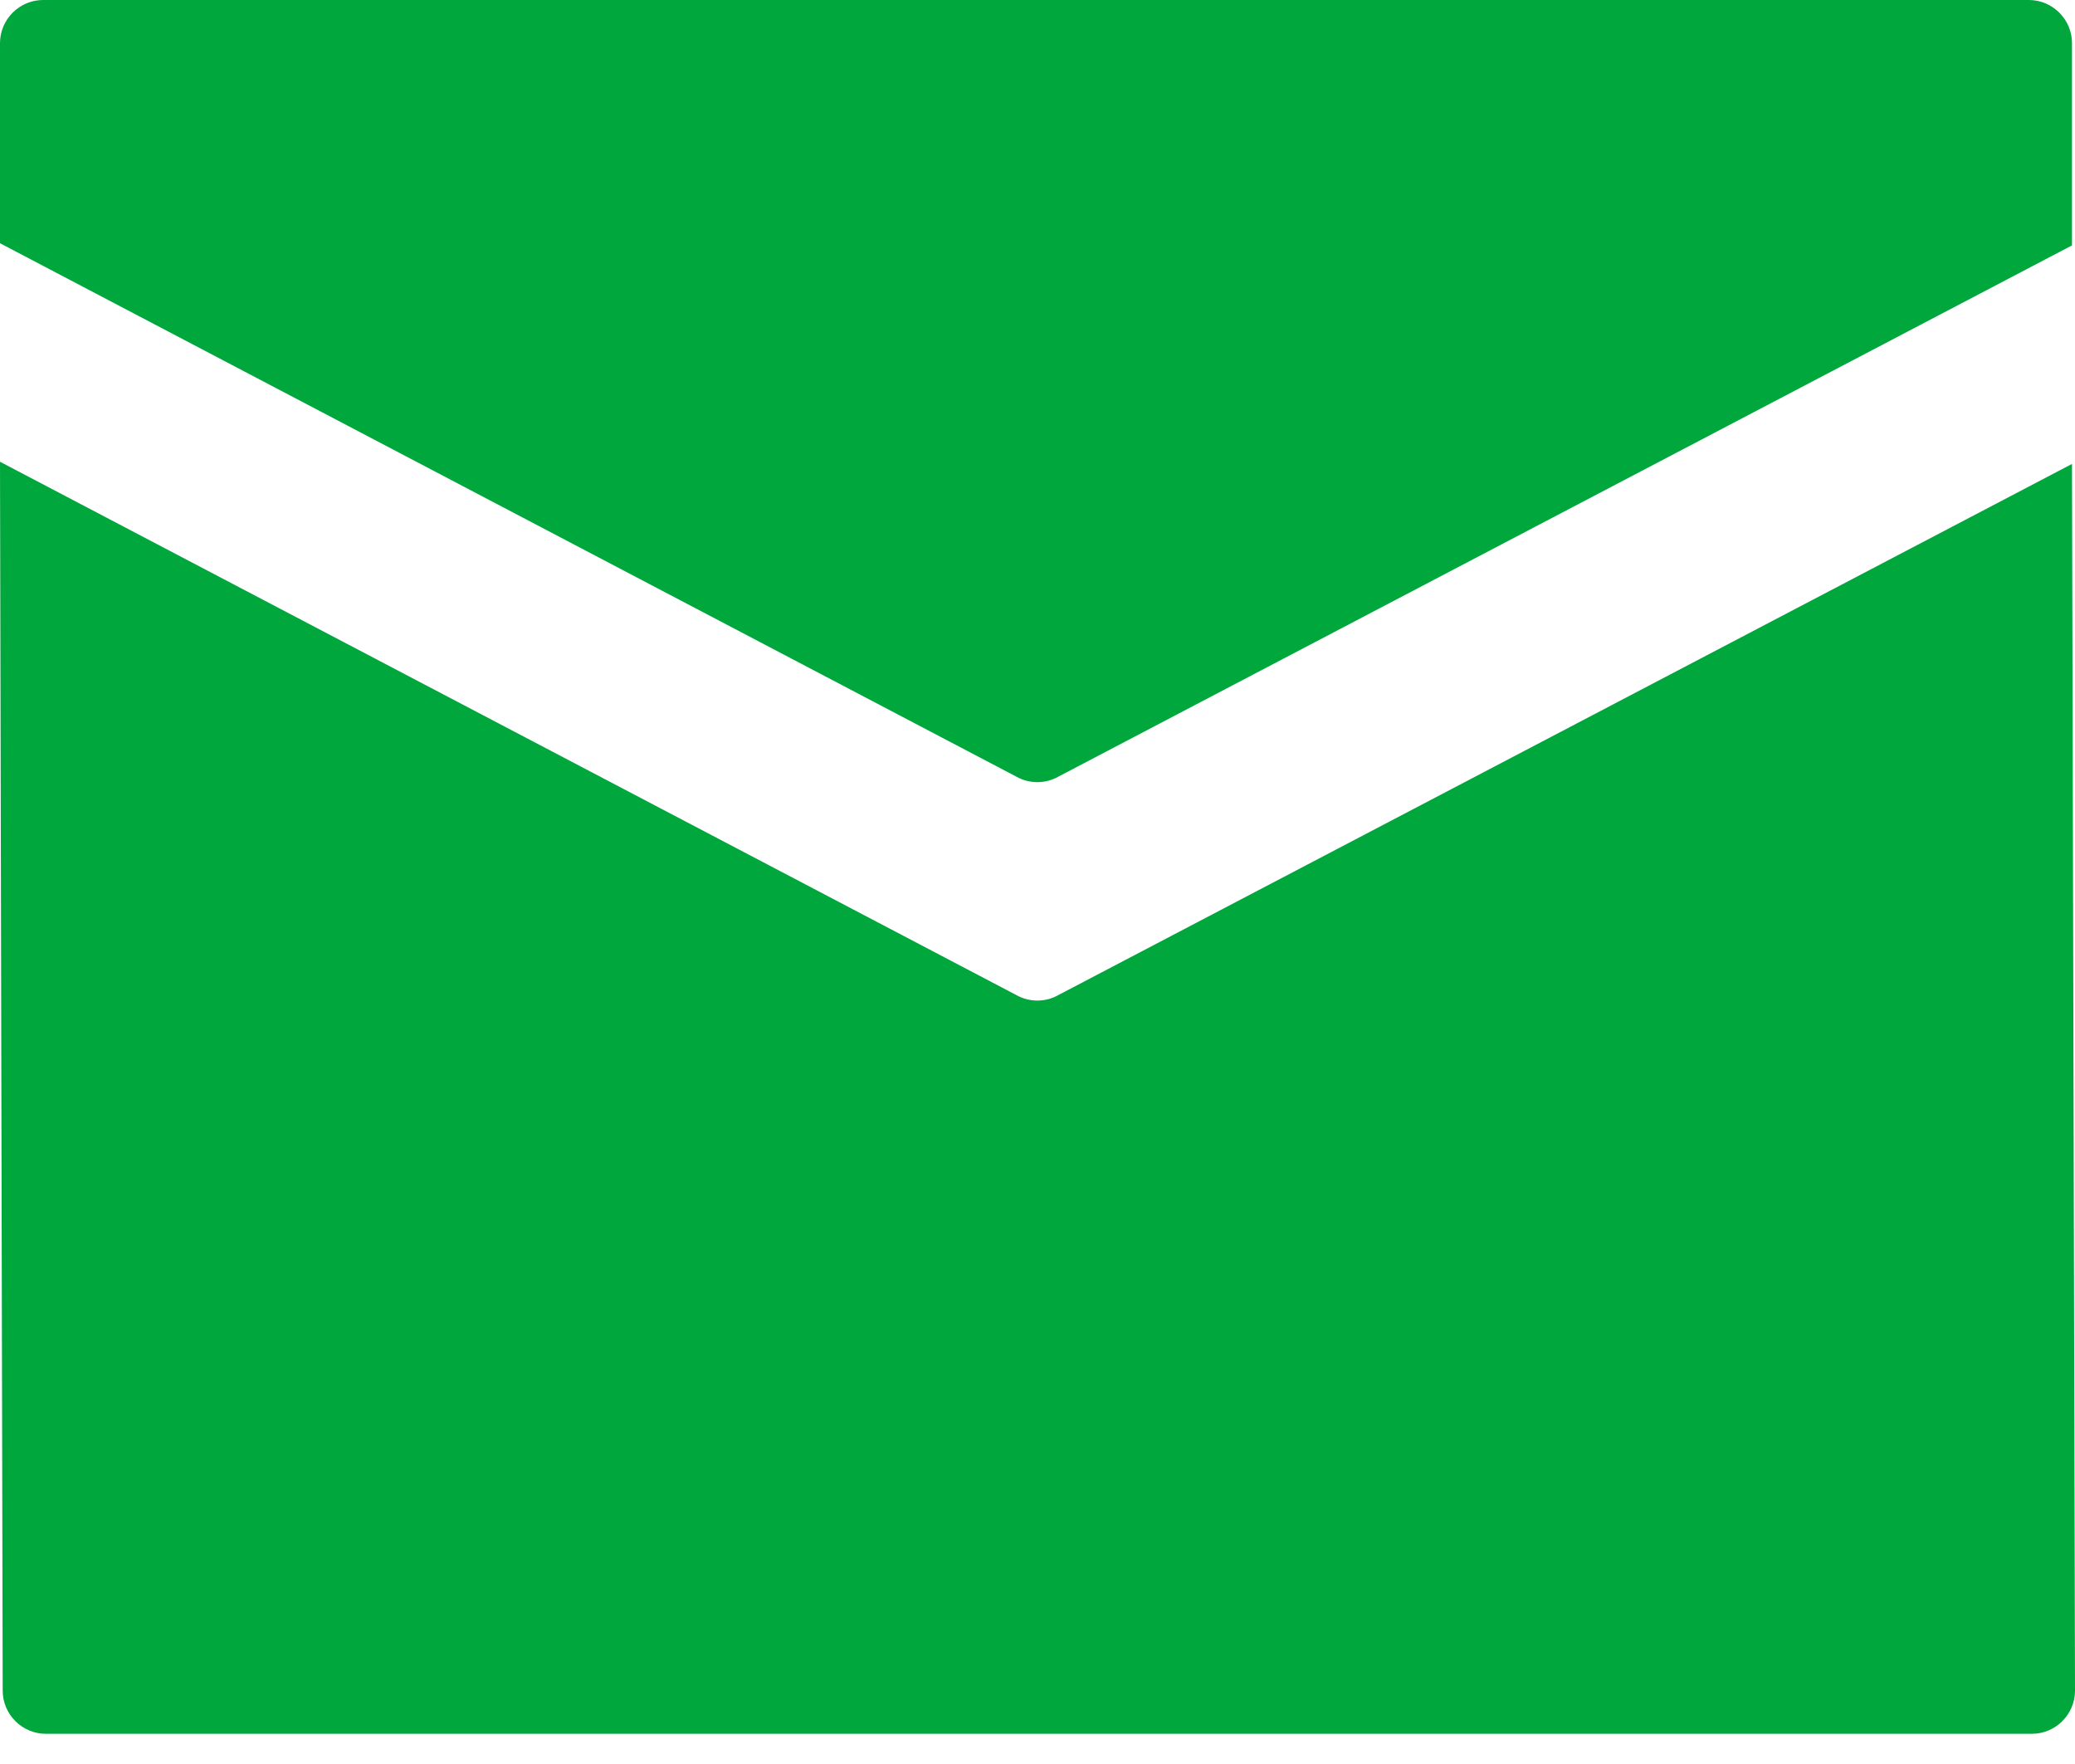
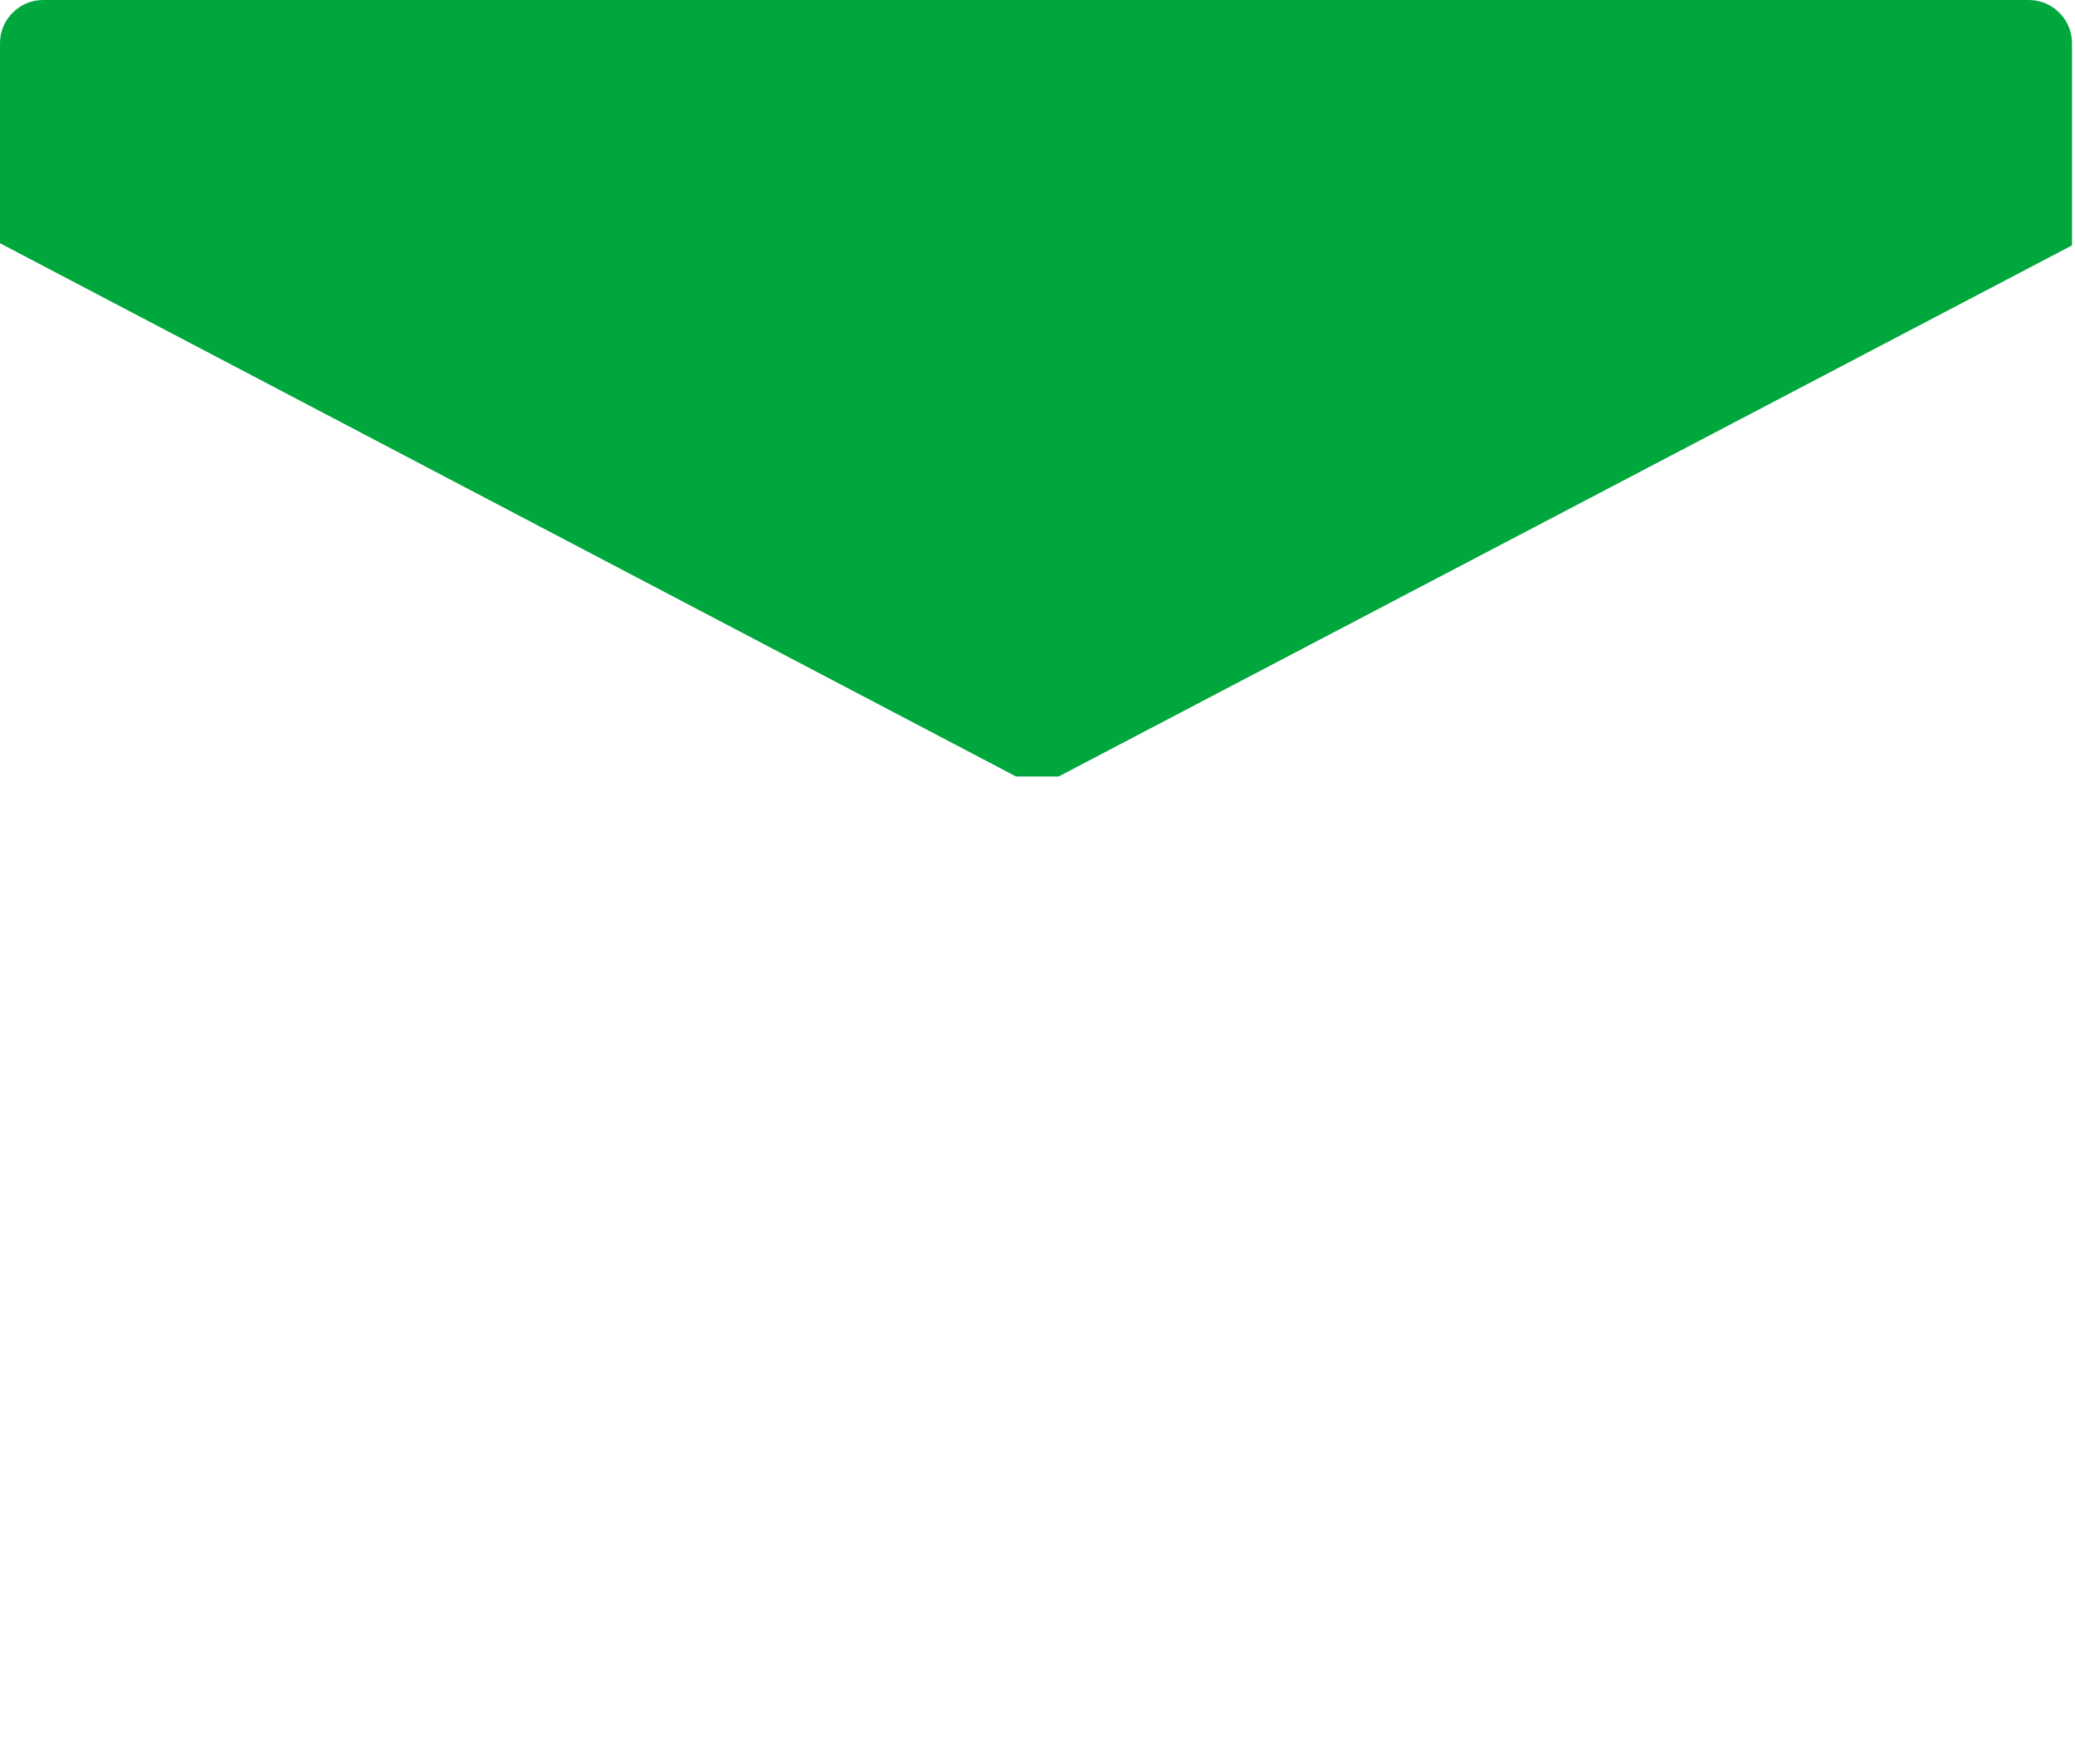
<svg xmlns="http://www.w3.org/2000/svg" width="20" height="17" viewBox="0 0 20 17" fill="none">
-   <path d="M10.204 7.483L19.971 2.365V0.416C19.971 0.187 19.784 0 19.555 0H0.416C0.187 0 0 0.187 0 0.416V2.344L9.793 7.483C9.921 7.556 10.077 7.556 10.204 7.483Z" fill="#00A73C" />
-   <path d="M19.971 4.471L10.204 9.588C10.077 9.661 9.921 9.661 9.793 9.588L0 4.45L0.026 16.293C0.026 16.522 0.213 16.709 0.442 16.709H19.584C19.813 16.709 20 16.522 20 16.293L19.971 4.471Z" fill="#00A73C" />
+   <path d="M10.204 7.483L19.971 2.365V0.416C19.971 0.187 19.784 0 19.555 0H0.416C0.187 0 0 0.187 0 0.416V2.344L9.793 7.483Z" fill="#00A73C" />
</svg>